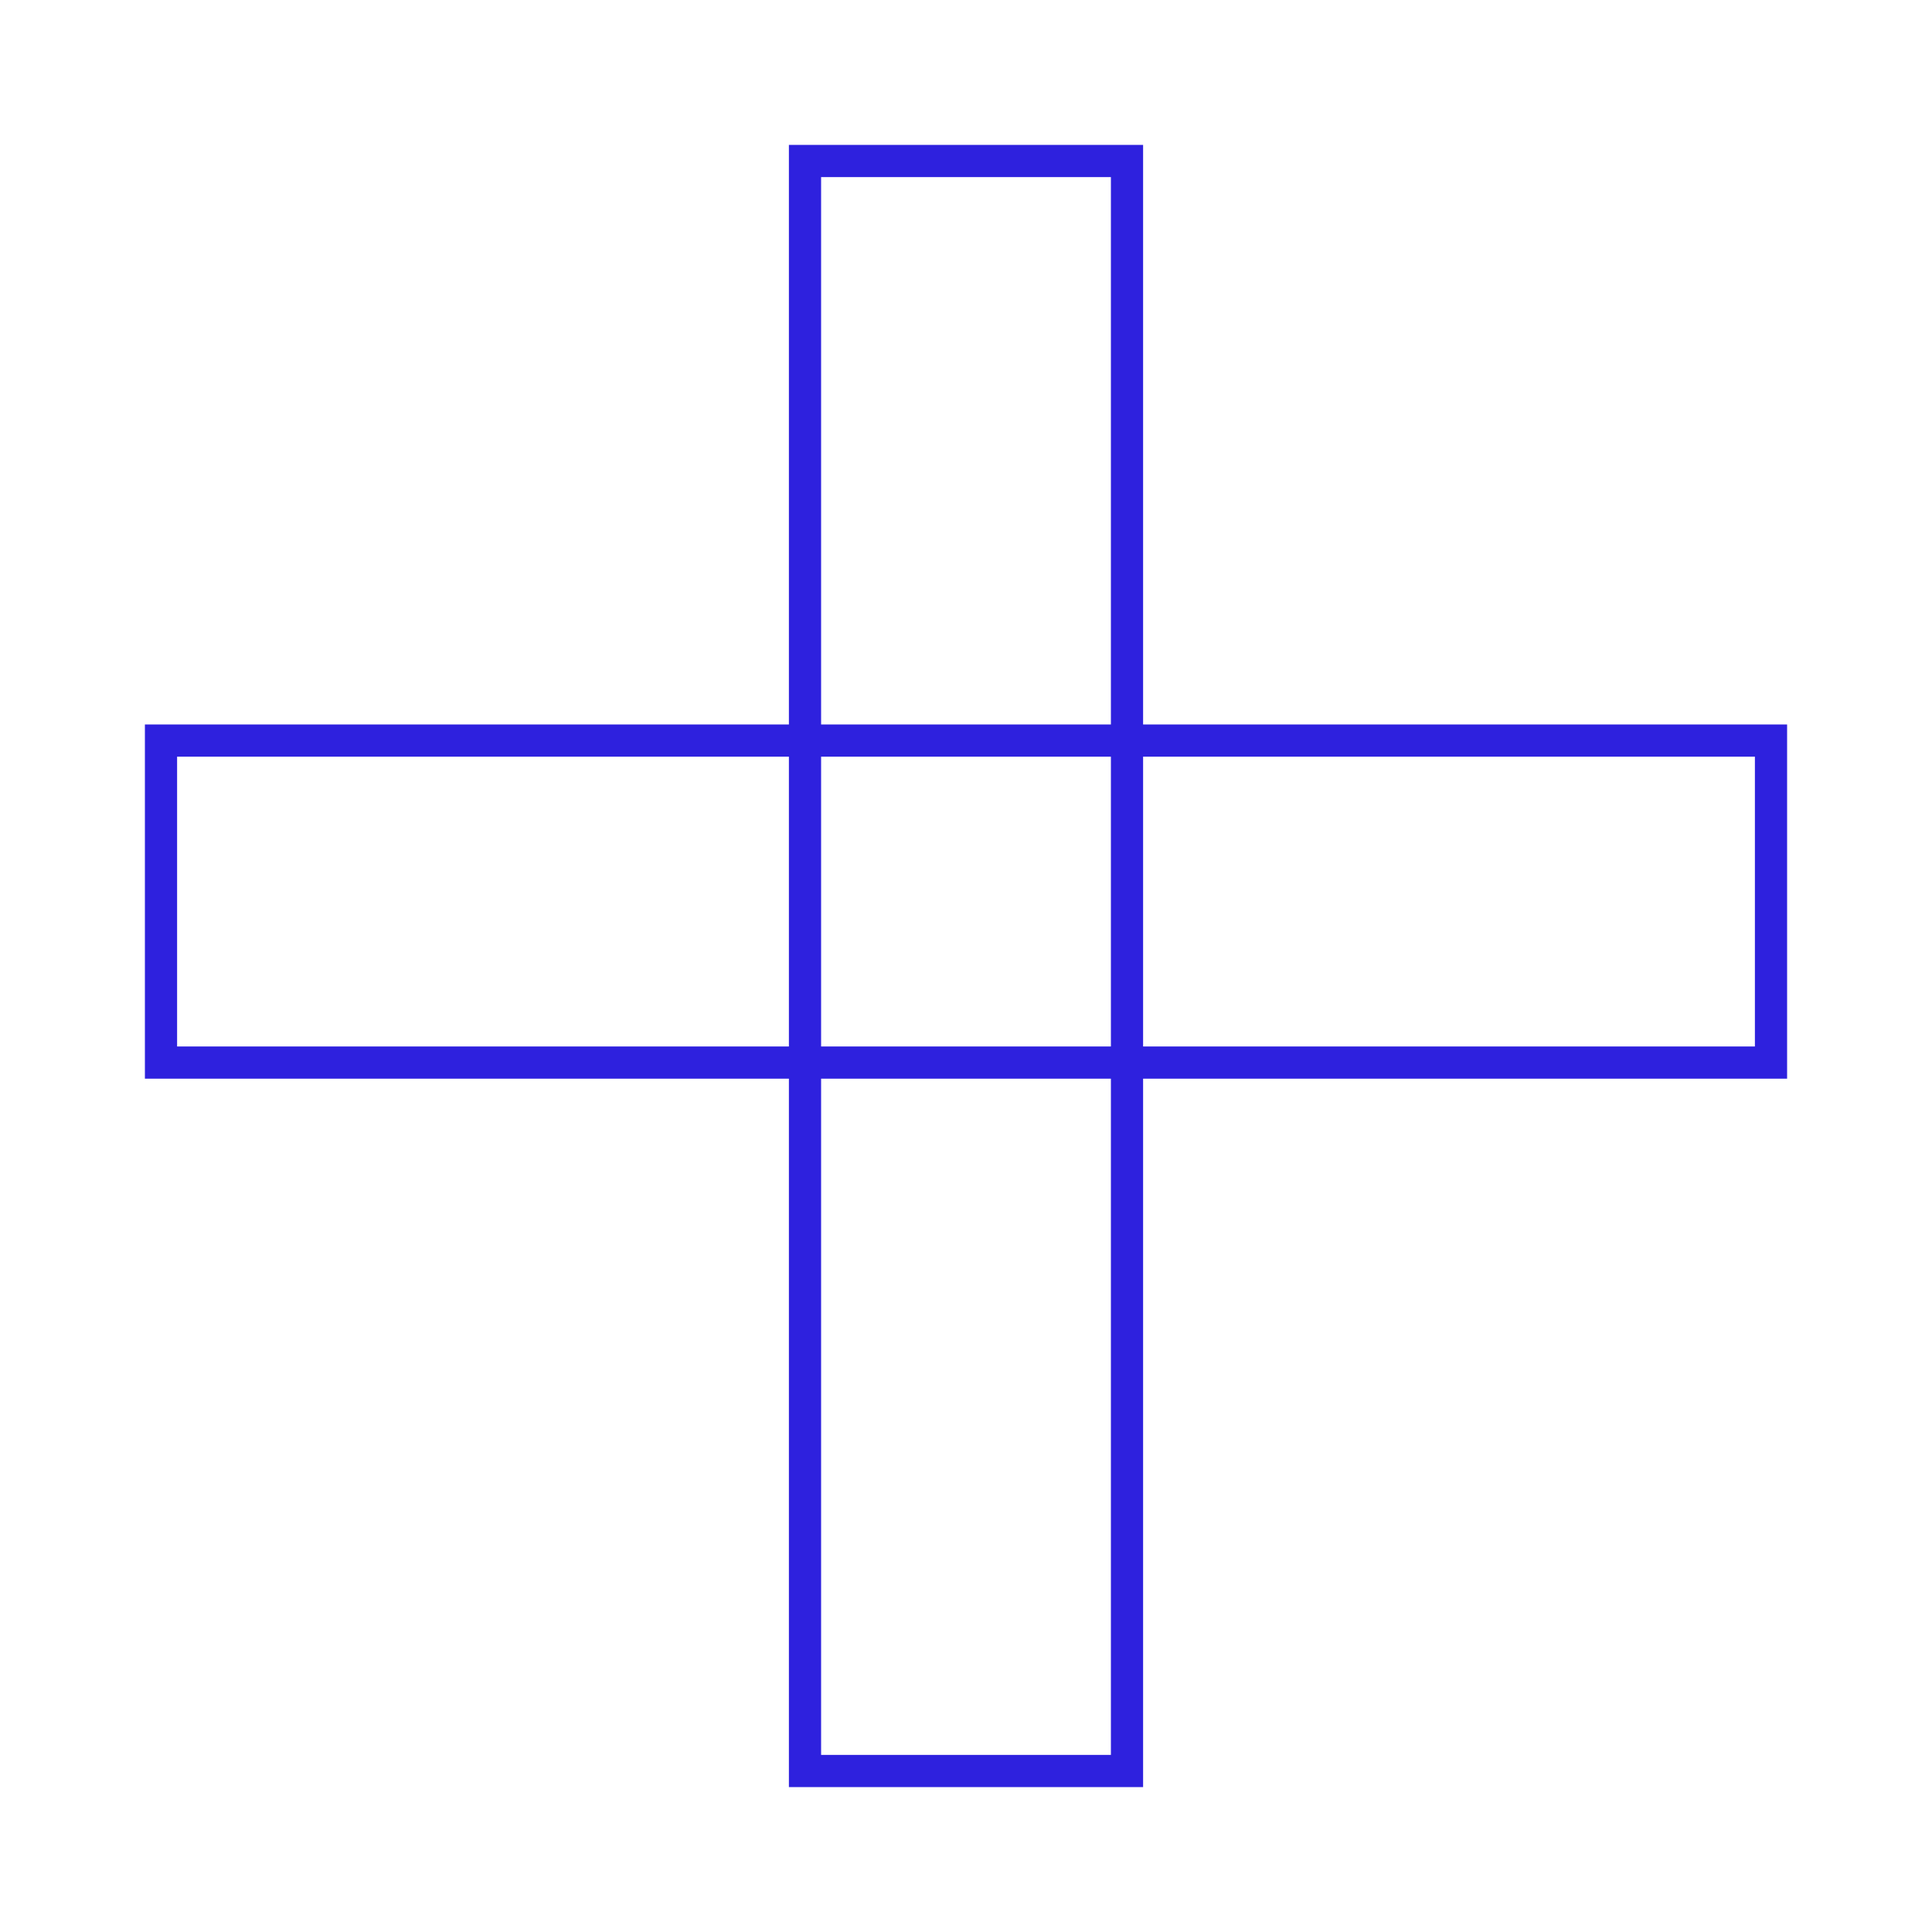
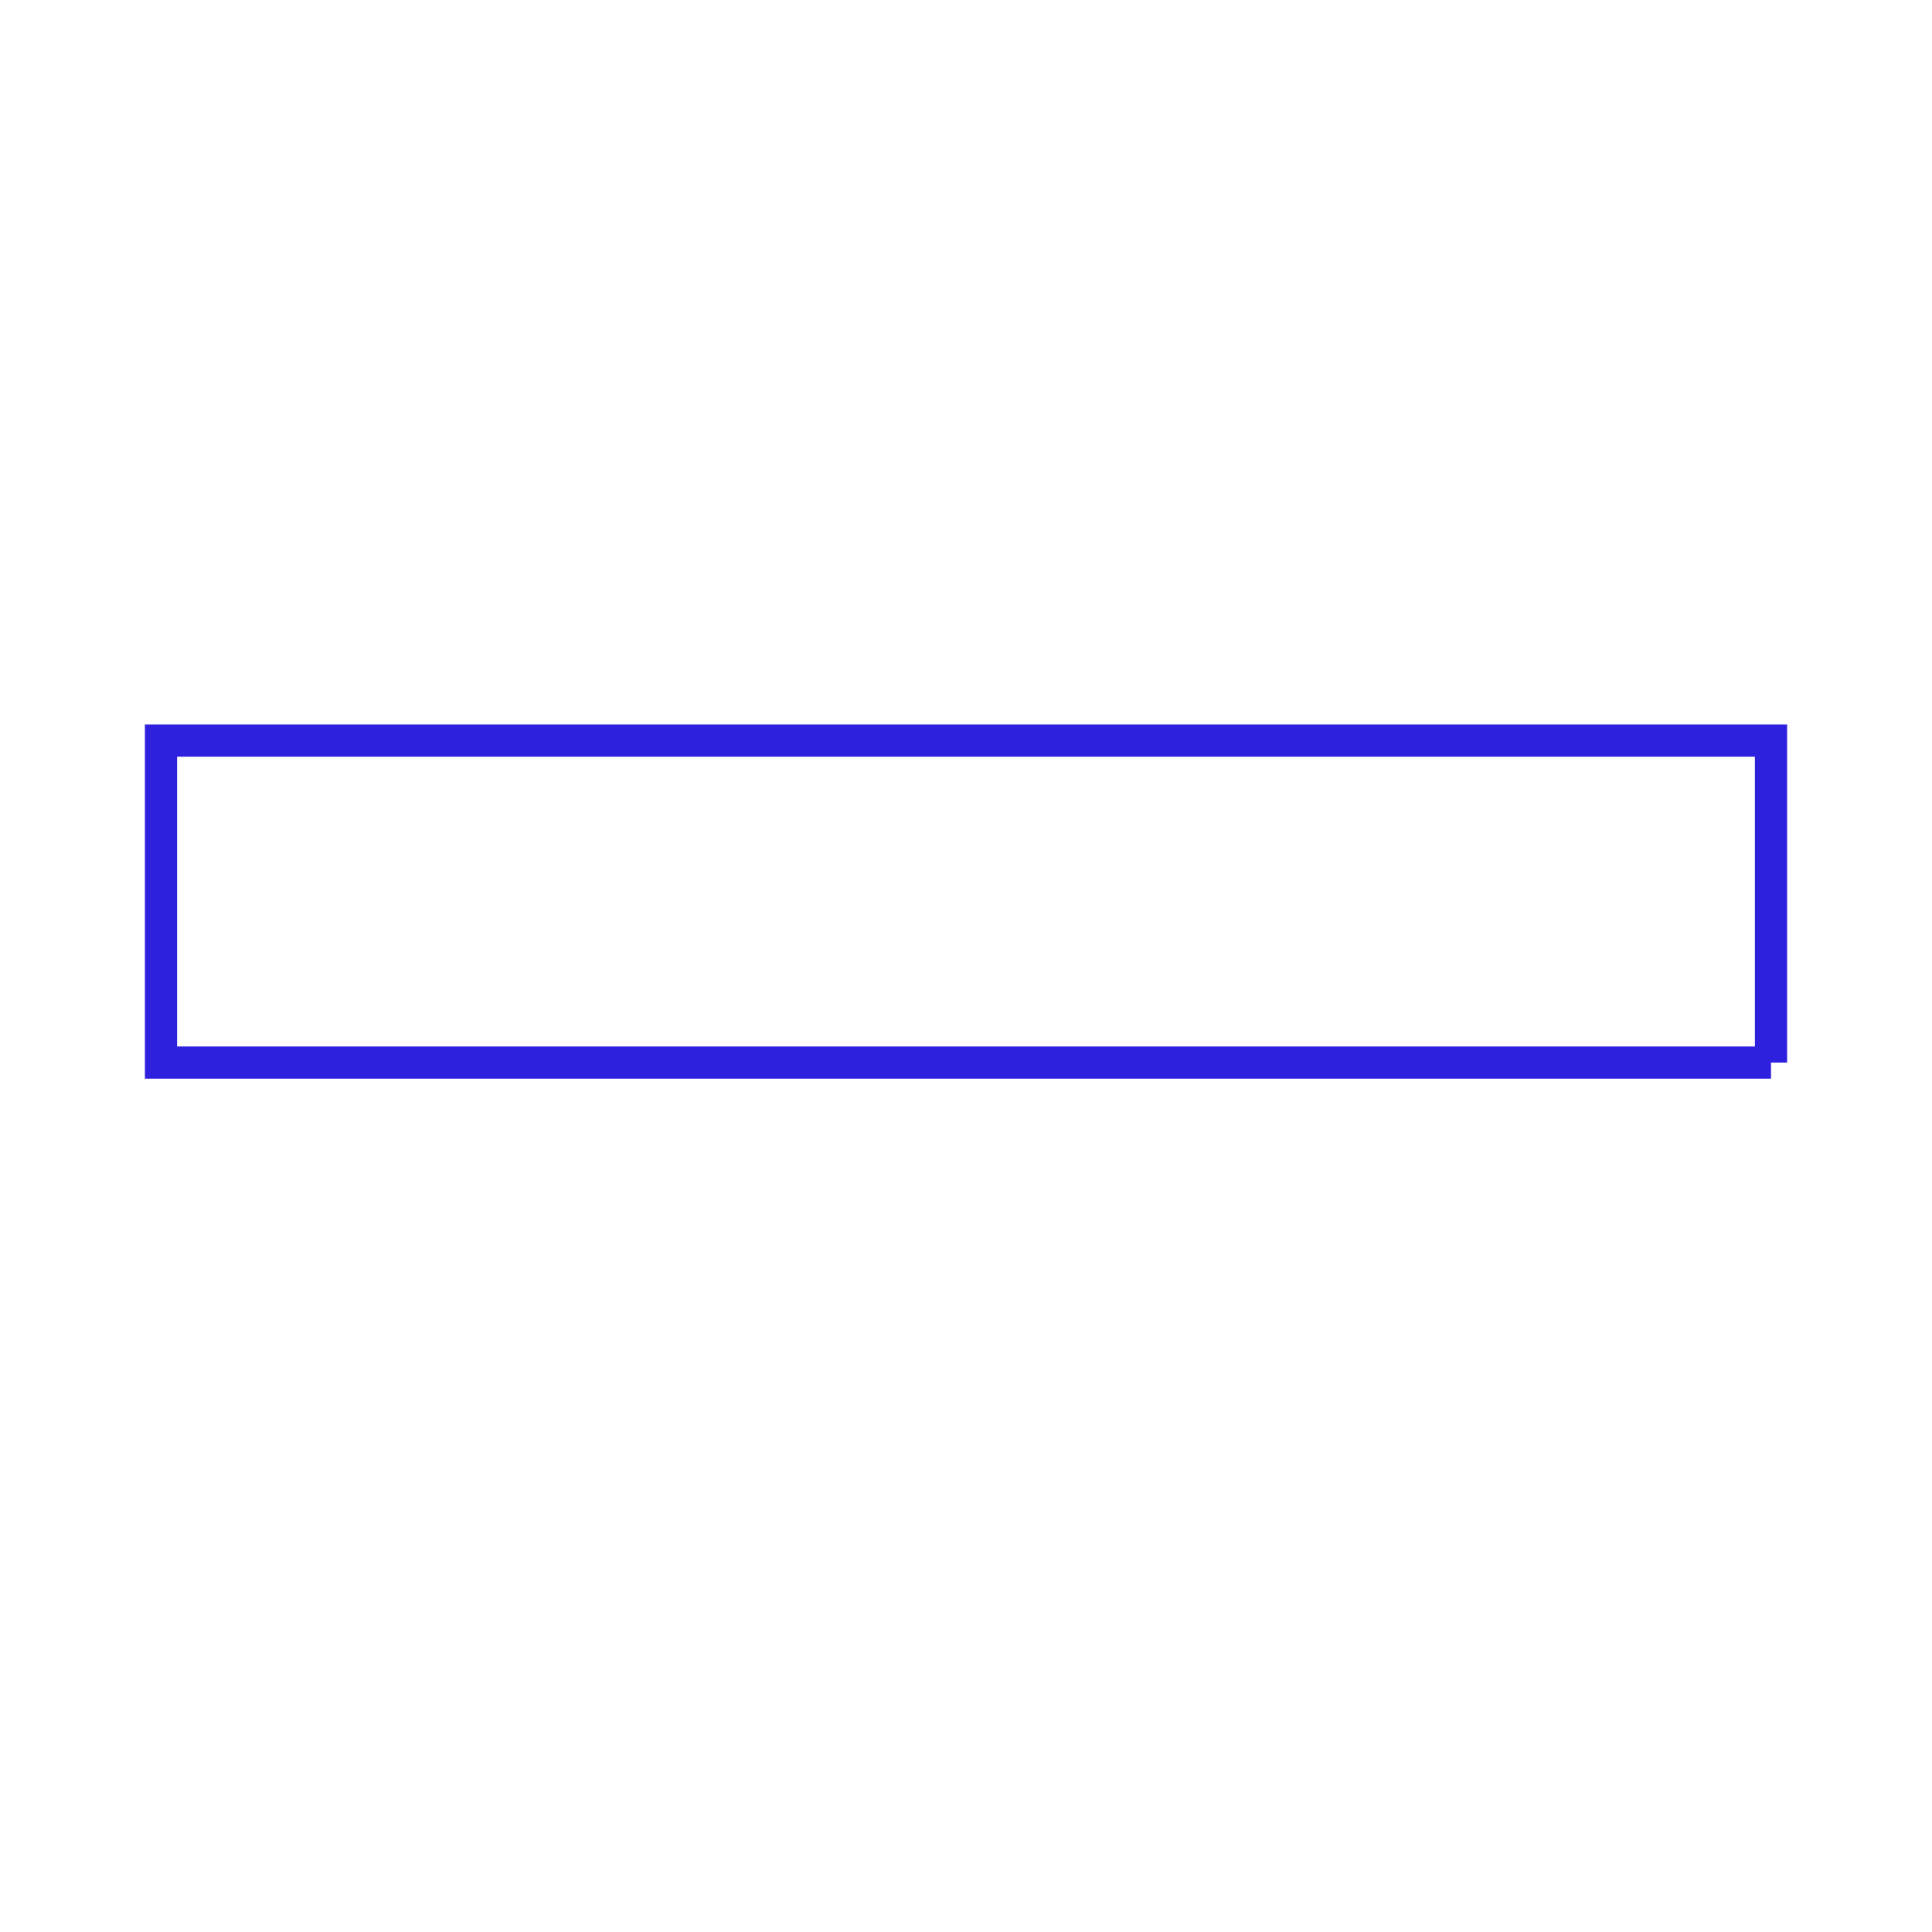
<svg xmlns="http://www.w3.org/2000/svg" fill="none" viewBox="0 0 84 84" height="84" width="84">
-   <path stroke-width="1.4" stroke="#2E21DE" d="M49 7H35V77H49V7Z" />
-   <path stroke-width="1.4" stroke="#2E21DE" d="M77 46.199V32.199L7 32.199V46.199H77Z" />
+   <path stroke-width="1.4" stroke="#2E21DE" d="M77 46.199V32.199L7 32.199V46.199H77" />
</svg>